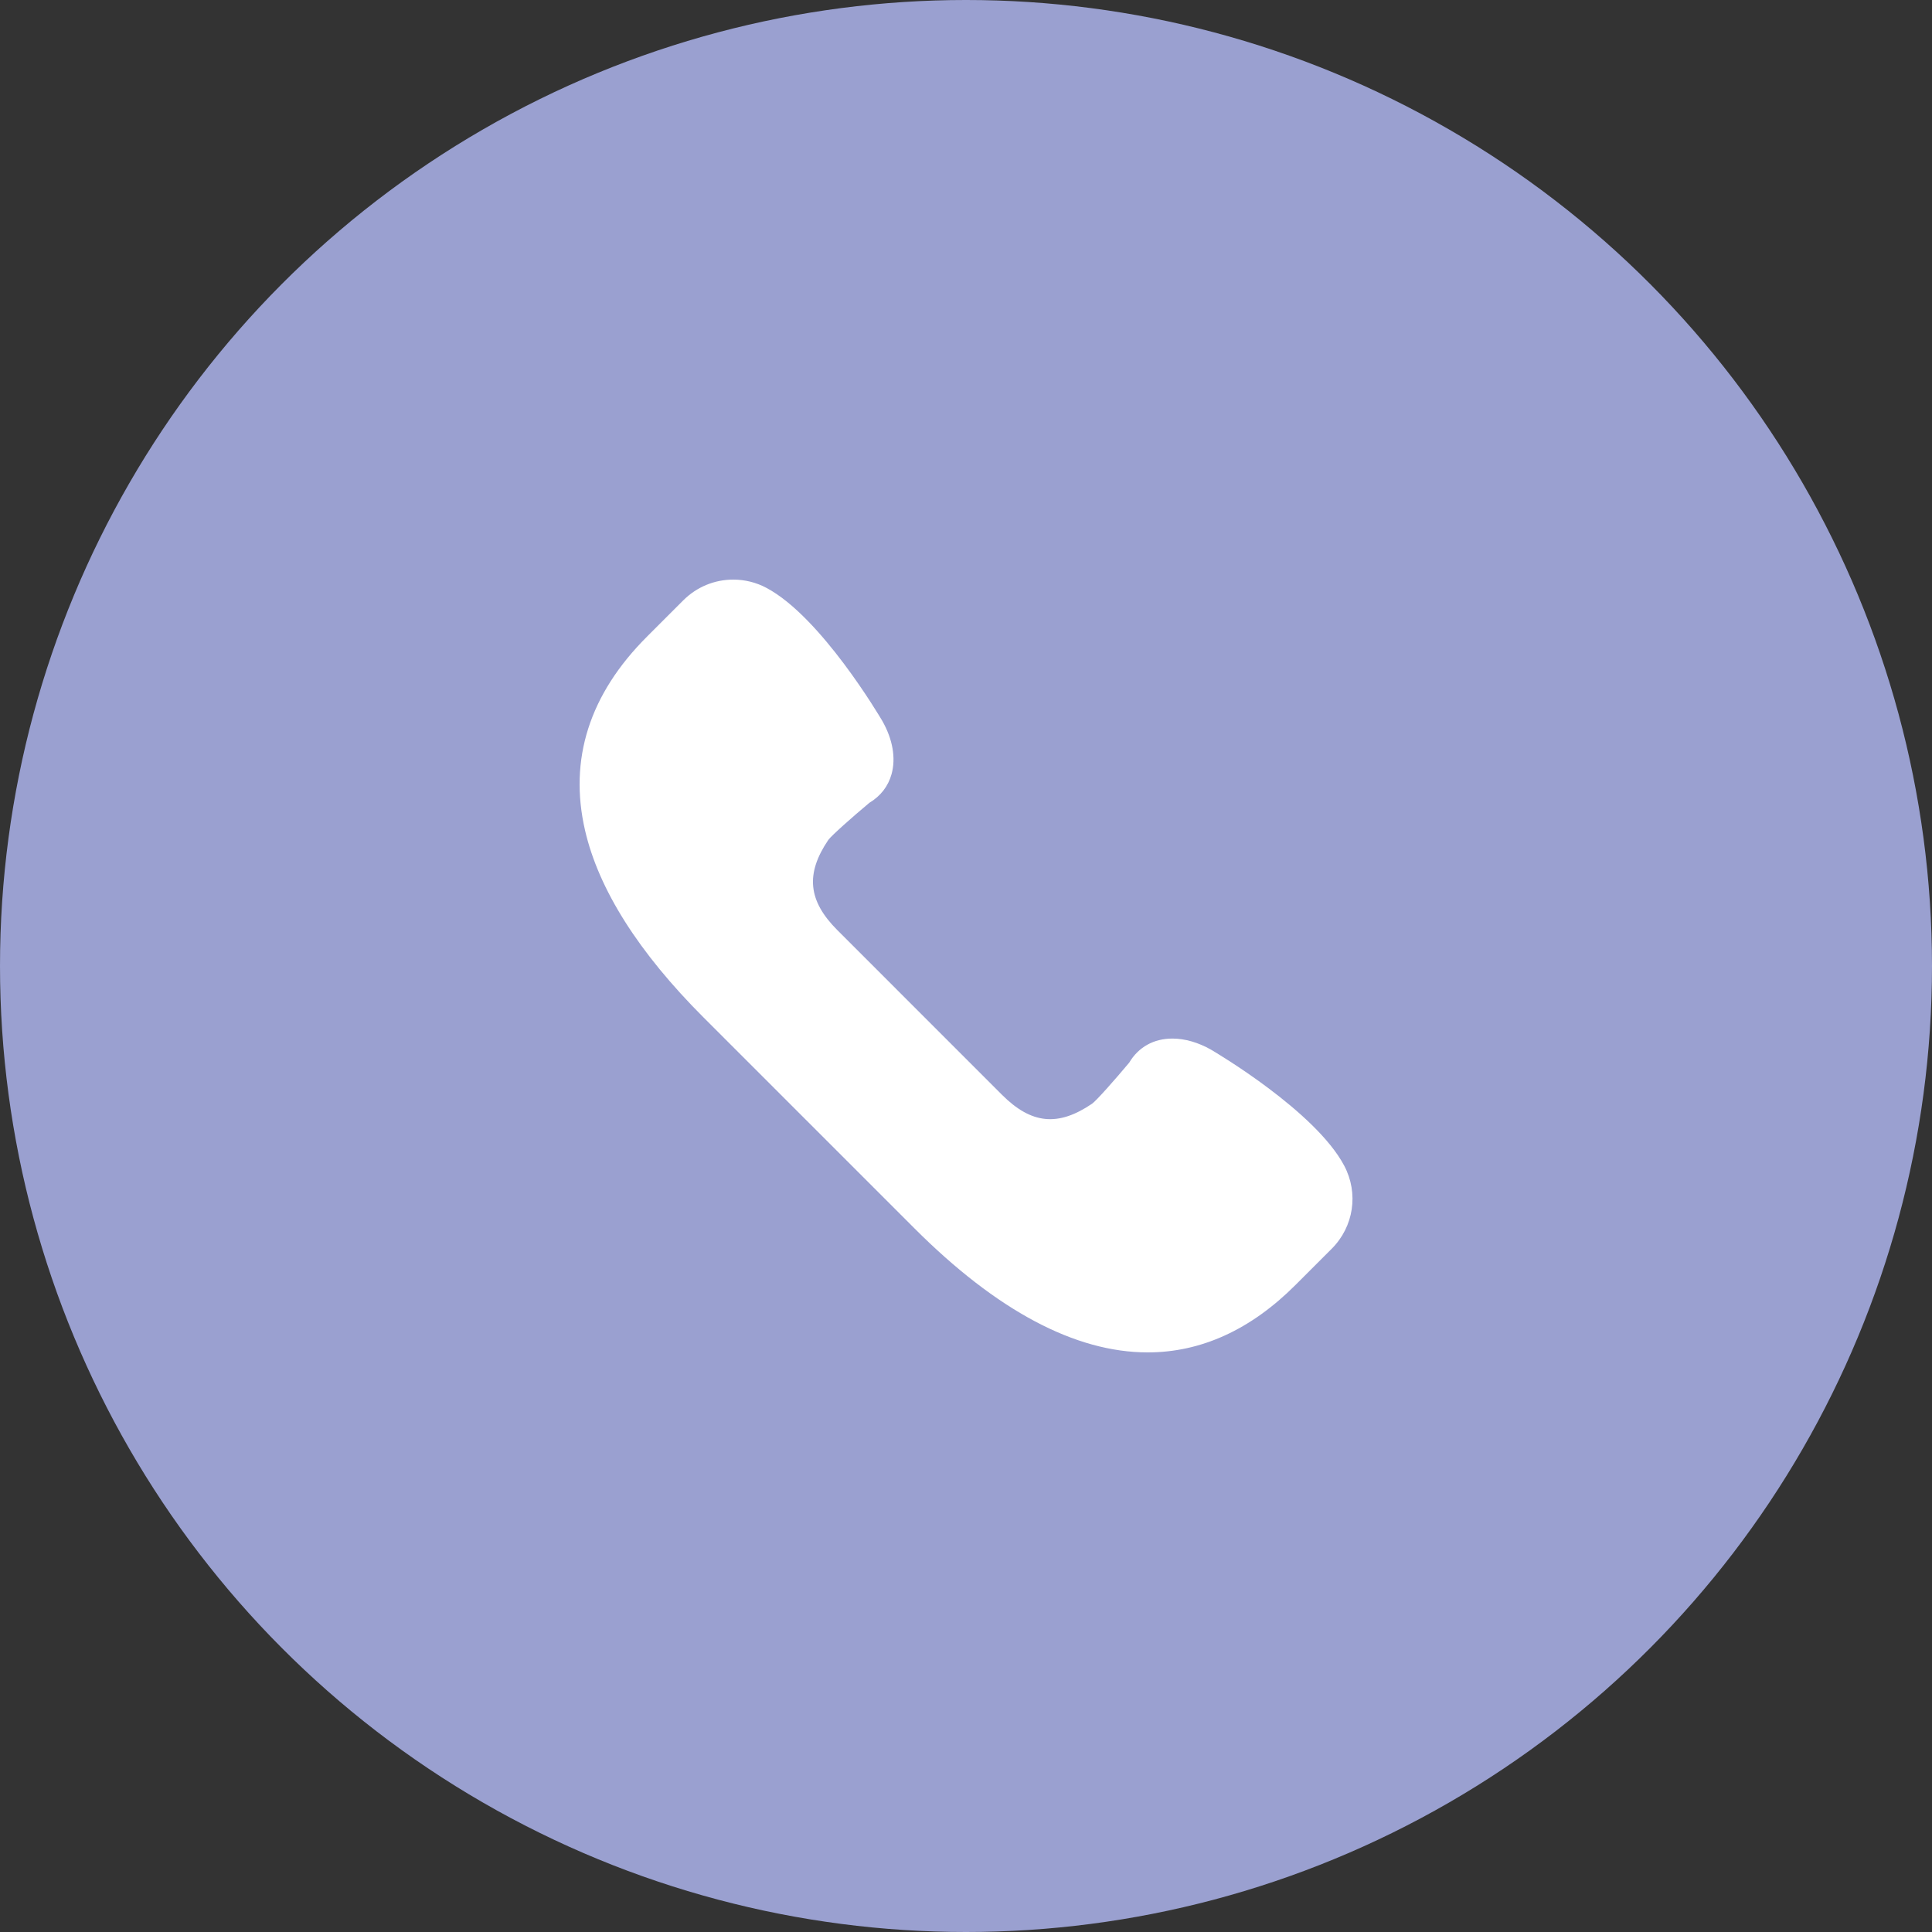
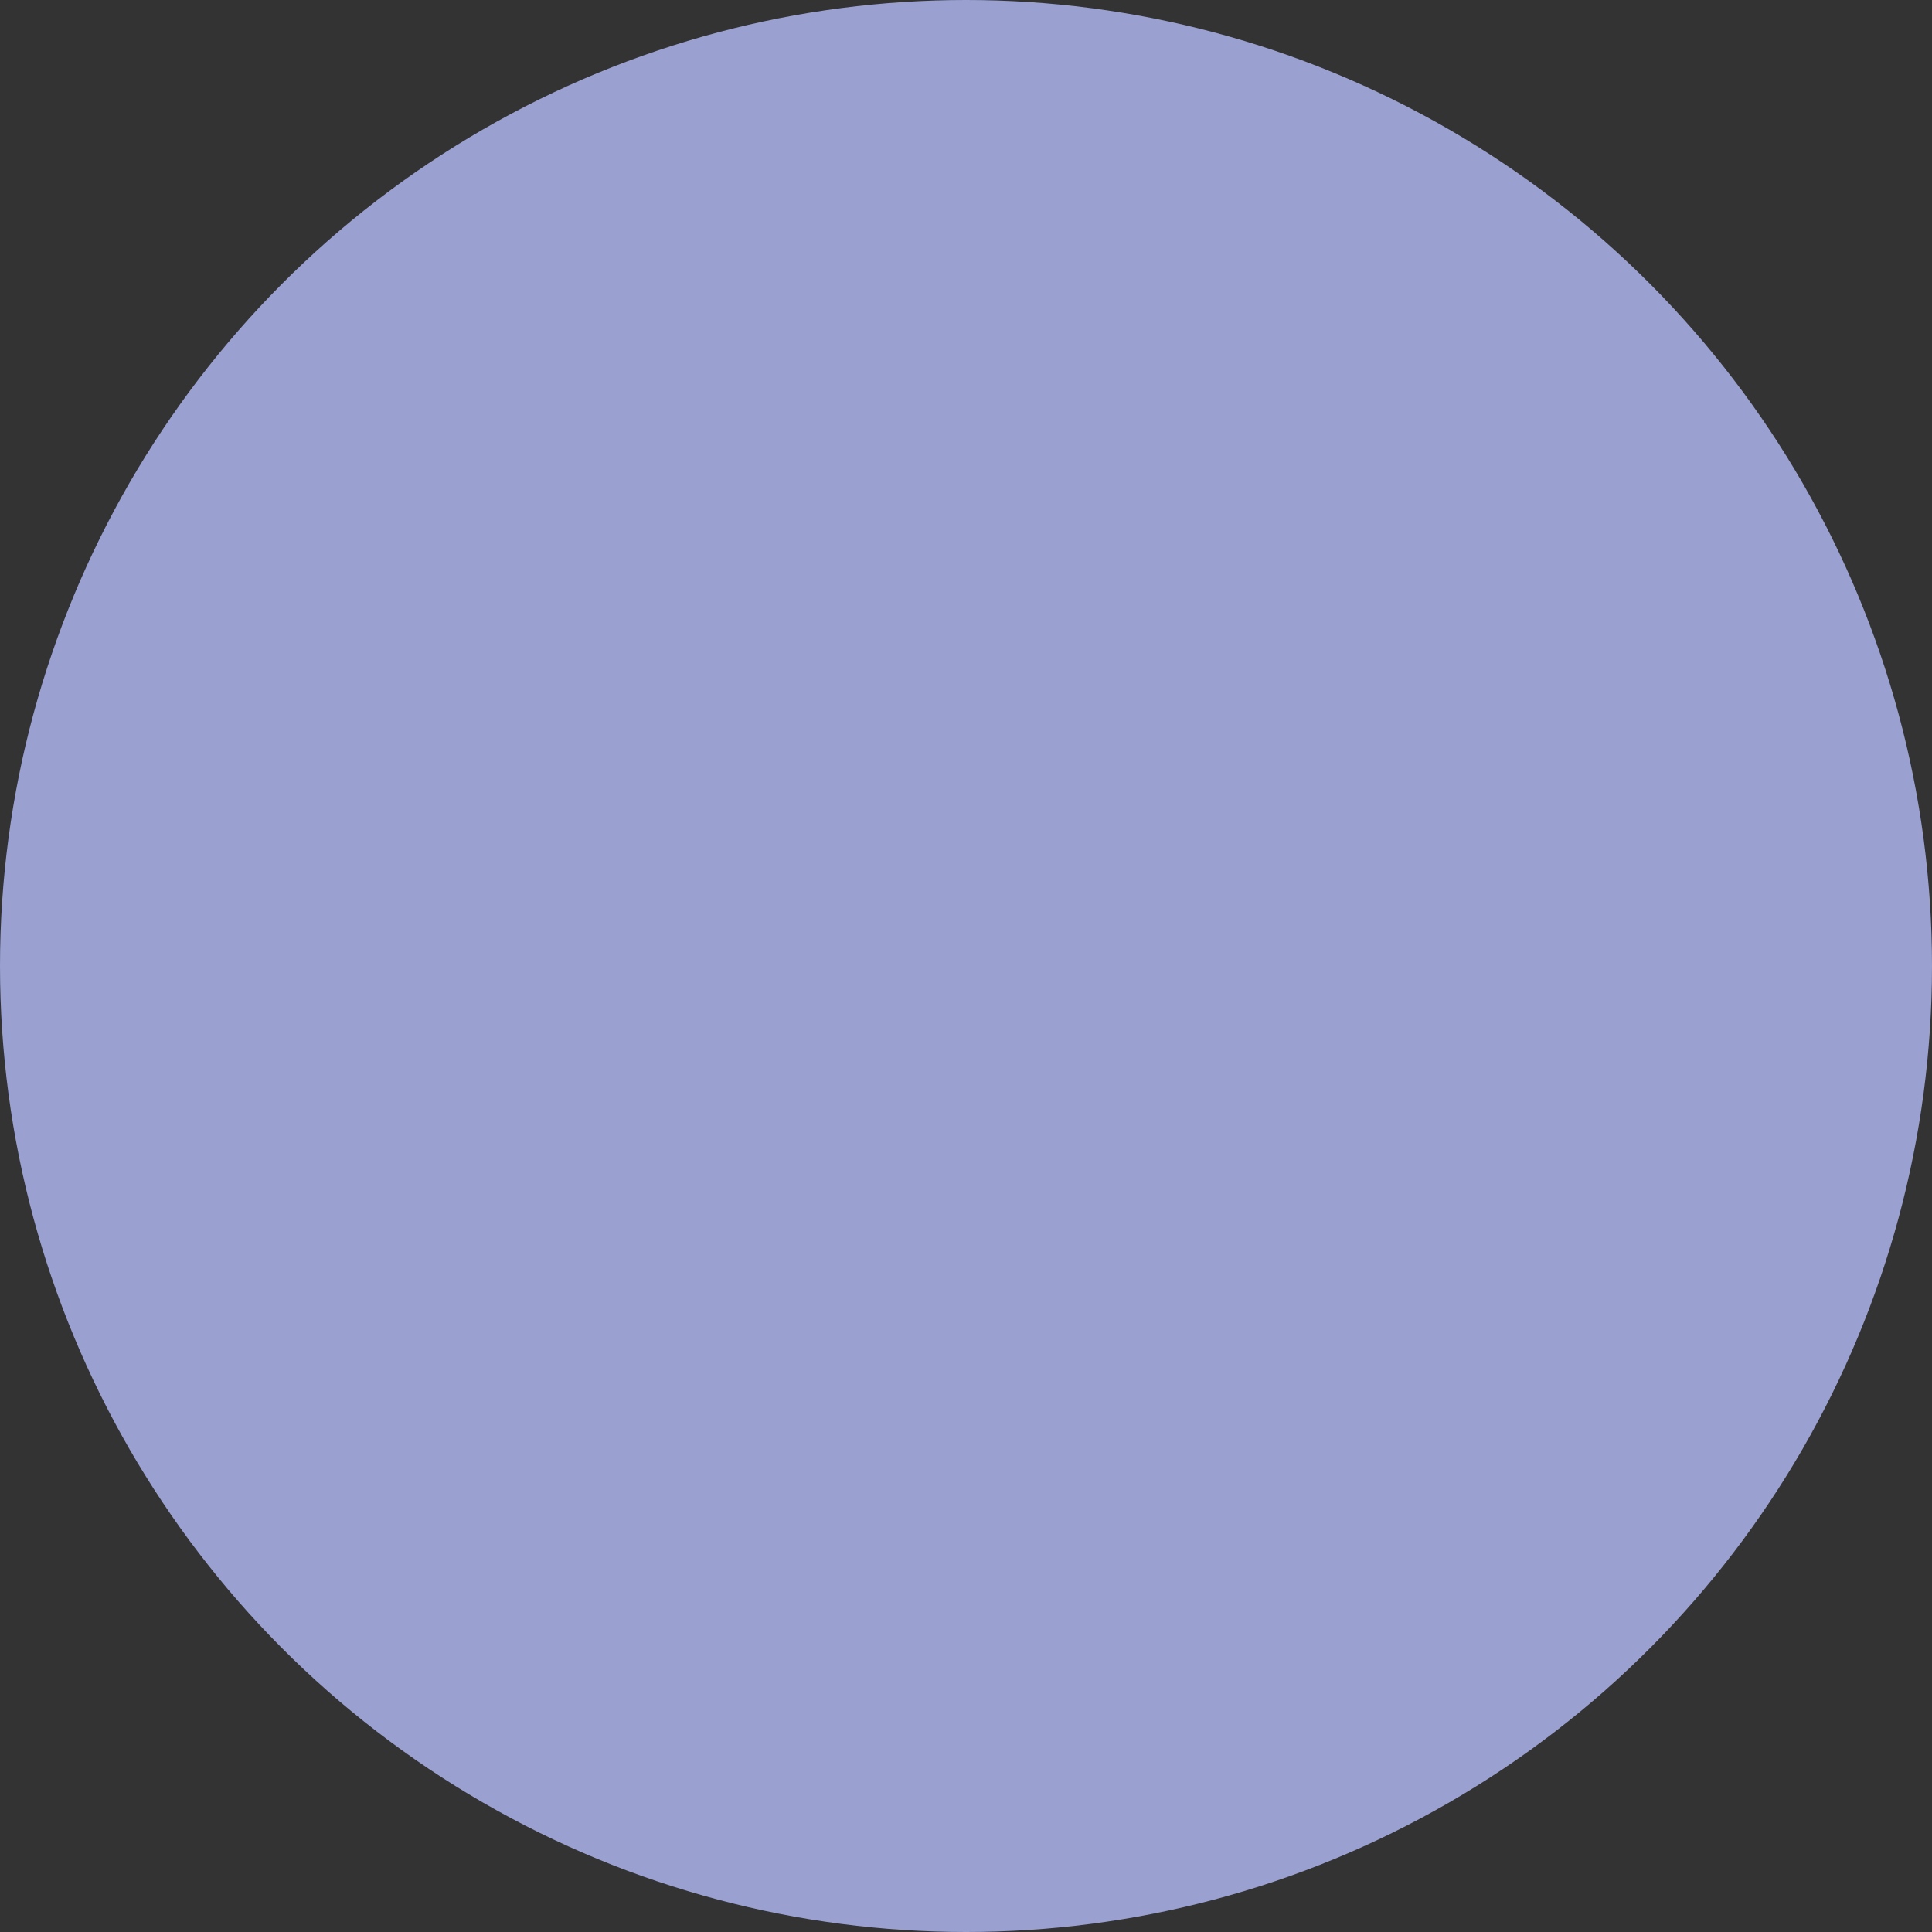
<svg xmlns="http://www.w3.org/2000/svg" width="50" height="50" viewBox="0 0 50 50" fill="none">
  <rect x="0" y="0" width="50" height="50" fill="#333333" stroke="none" />
  <circle cx="25" cy="25" r="25" fill="#9AA0D0" />
-   <path d="M34.788 30.168C34.044 28.76 31.458 27.234 31.344 27.167C31.012 26.978 30.665 26.878 30.341 26.878C29.858 26.878 29.463 27.099 29.224 27.501C28.846 27.953 28.377 28.482 28.263 28.564C27.382 29.162 26.692 29.094 25.929 28.331L21.67 24.071C20.912 23.313 20.842 22.615 21.436 21.738C21.519 21.624 22.047 21.154 22.5 20.776C22.788 20.604 22.986 20.349 23.073 20.036C23.189 19.62 23.104 19.13 22.831 18.652C22.767 18.543 21.24 15.957 19.833 15.213C19.571 15.073 19.275 15 18.978 15C18.489 15 18.03 15.191 17.684 15.536L16.743 16.477C15.255 17.965 14.716 19.651 15.141 21.49C15.495 23.022 16.528 24.653 18.212 26.336L23.665 31.789C25.795 33.919 27.827 35 29.702 35C29.702 35 29.702 35 29.703 35C31.082 35 32.368 34.414 33.524 33.258L34.465 32.317C35.036 31.746 35.166 30.882 34.788 30.168Z" fill="white" />
</svg>